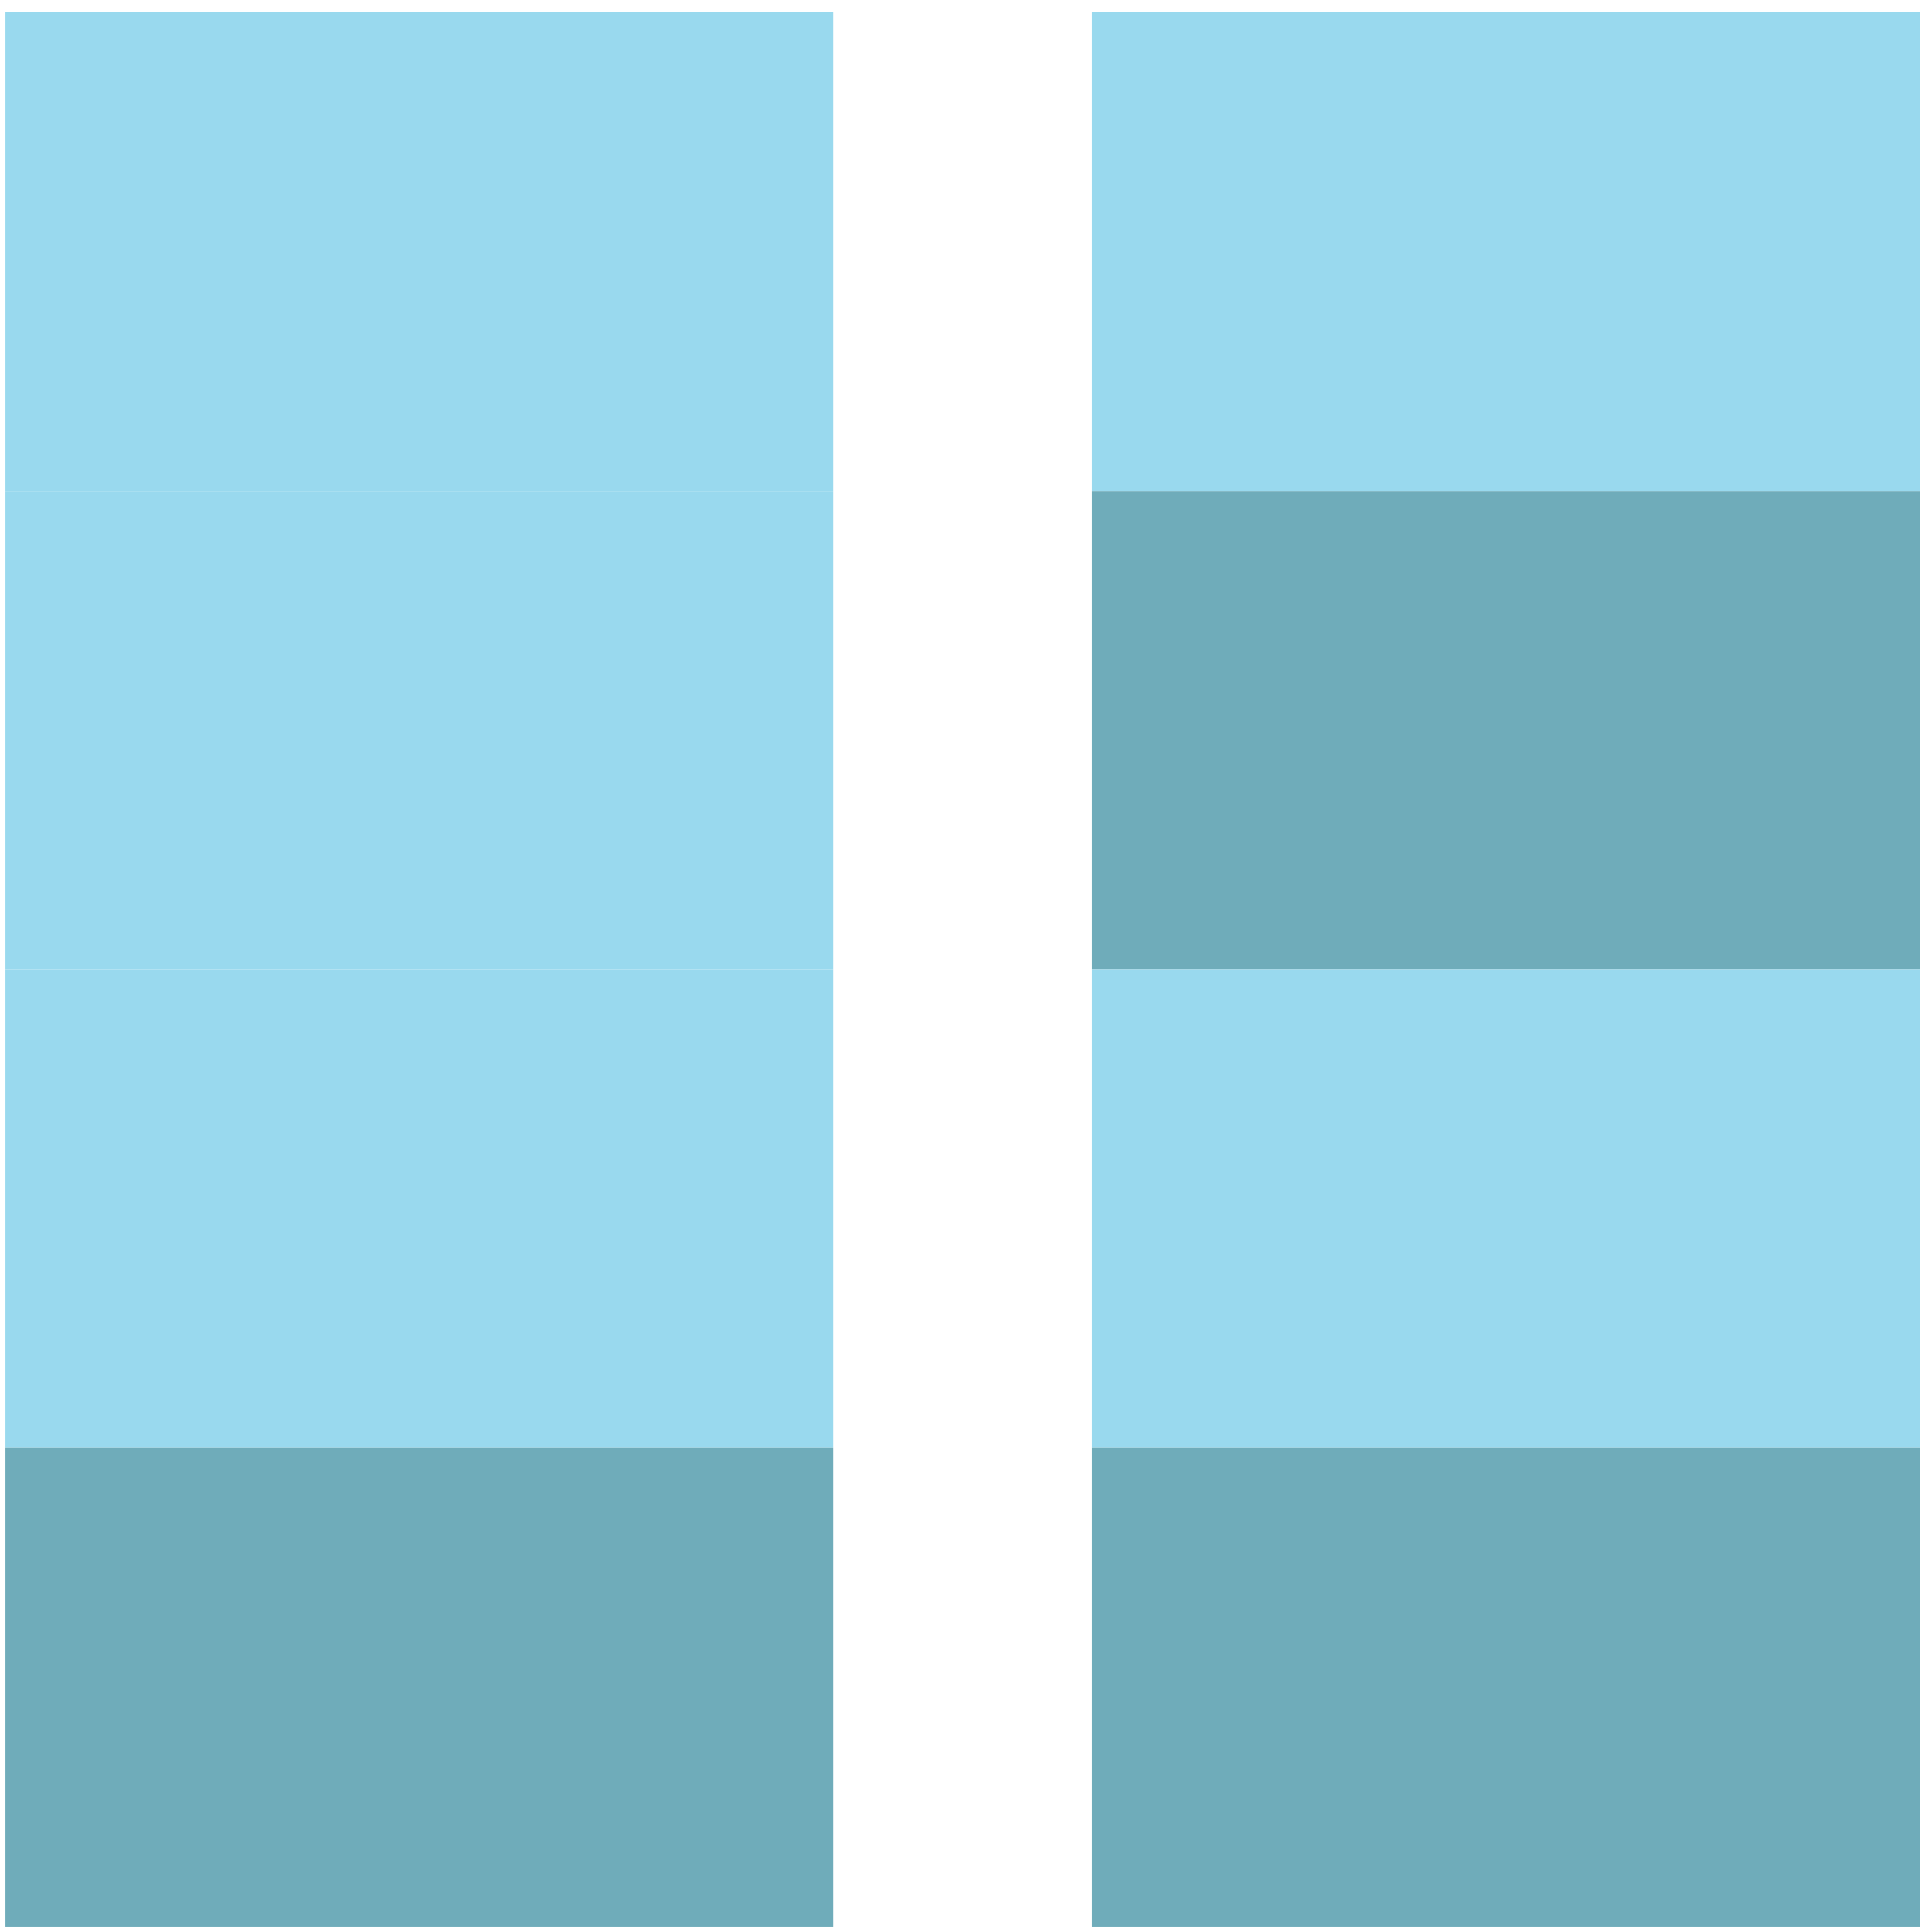
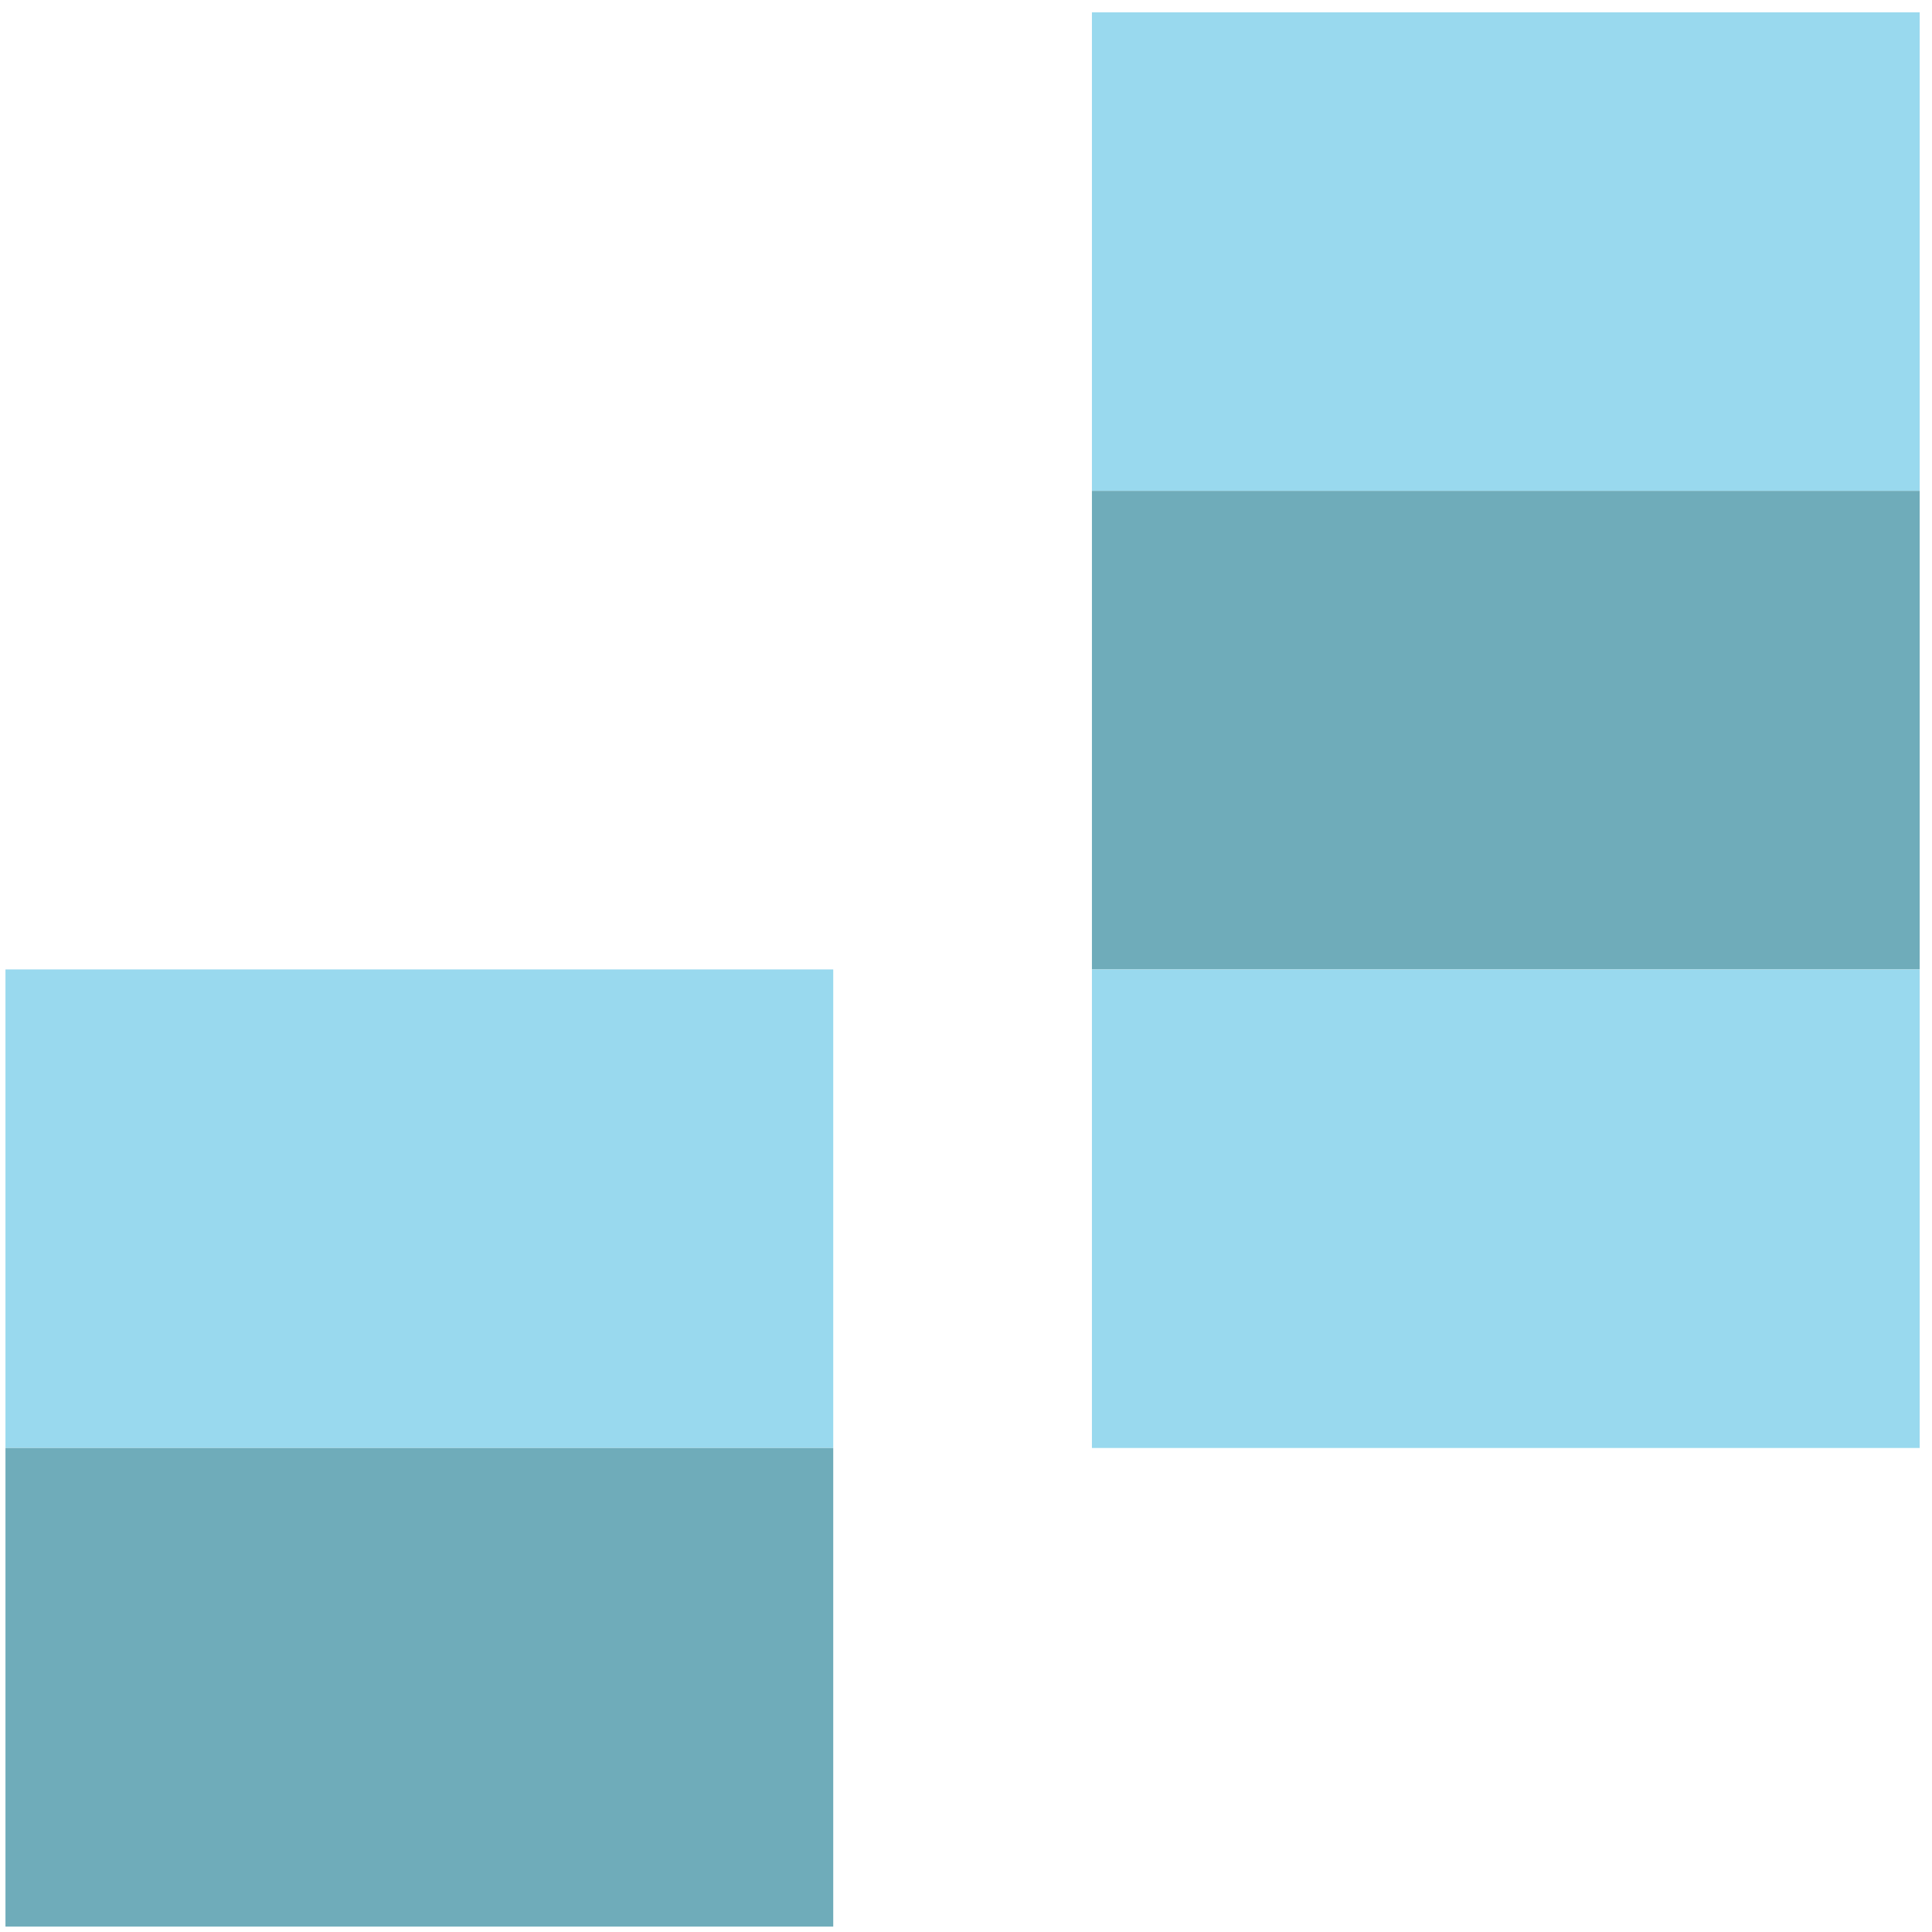
<svg xmlns="http://www.w3.org/2000/svg" width="106" height="106" viewBox="0 0 106 106" fill="none">
-   <path d="M45.716 26.932H0.3V0.676H45.716V26.932Z" fill="#99D9EE" />
-   <path d="M45.716 53.188H0.3V26.932H45.716V53.188Z" fill="#99D9EE" />
  <path d="M45.716 79.444H0.3V53.188H45.716V79.444Z" fill="#99D9EE" />
  <path d="M45.716 105.701H0.3V79.445H45.716V105.701Z" fill="#6FACBA" />
  <path d="M105.325 26.932H59.909V0.676H105.325V26.932Z" fill="#99D9EE" />
  <path d="M105.325 53.188H59.909V26.932H105.325V53.188Z" fill="#6FACBA" />
  <path d="M105.325 79.444H59.909V53.188H105.325V79.444Z" fill="#99D9EE" />
-   <path d="M105.325 105.701H59.909V79.445H105.325V105.701Z" fill="#6FACBA" />
</svg>